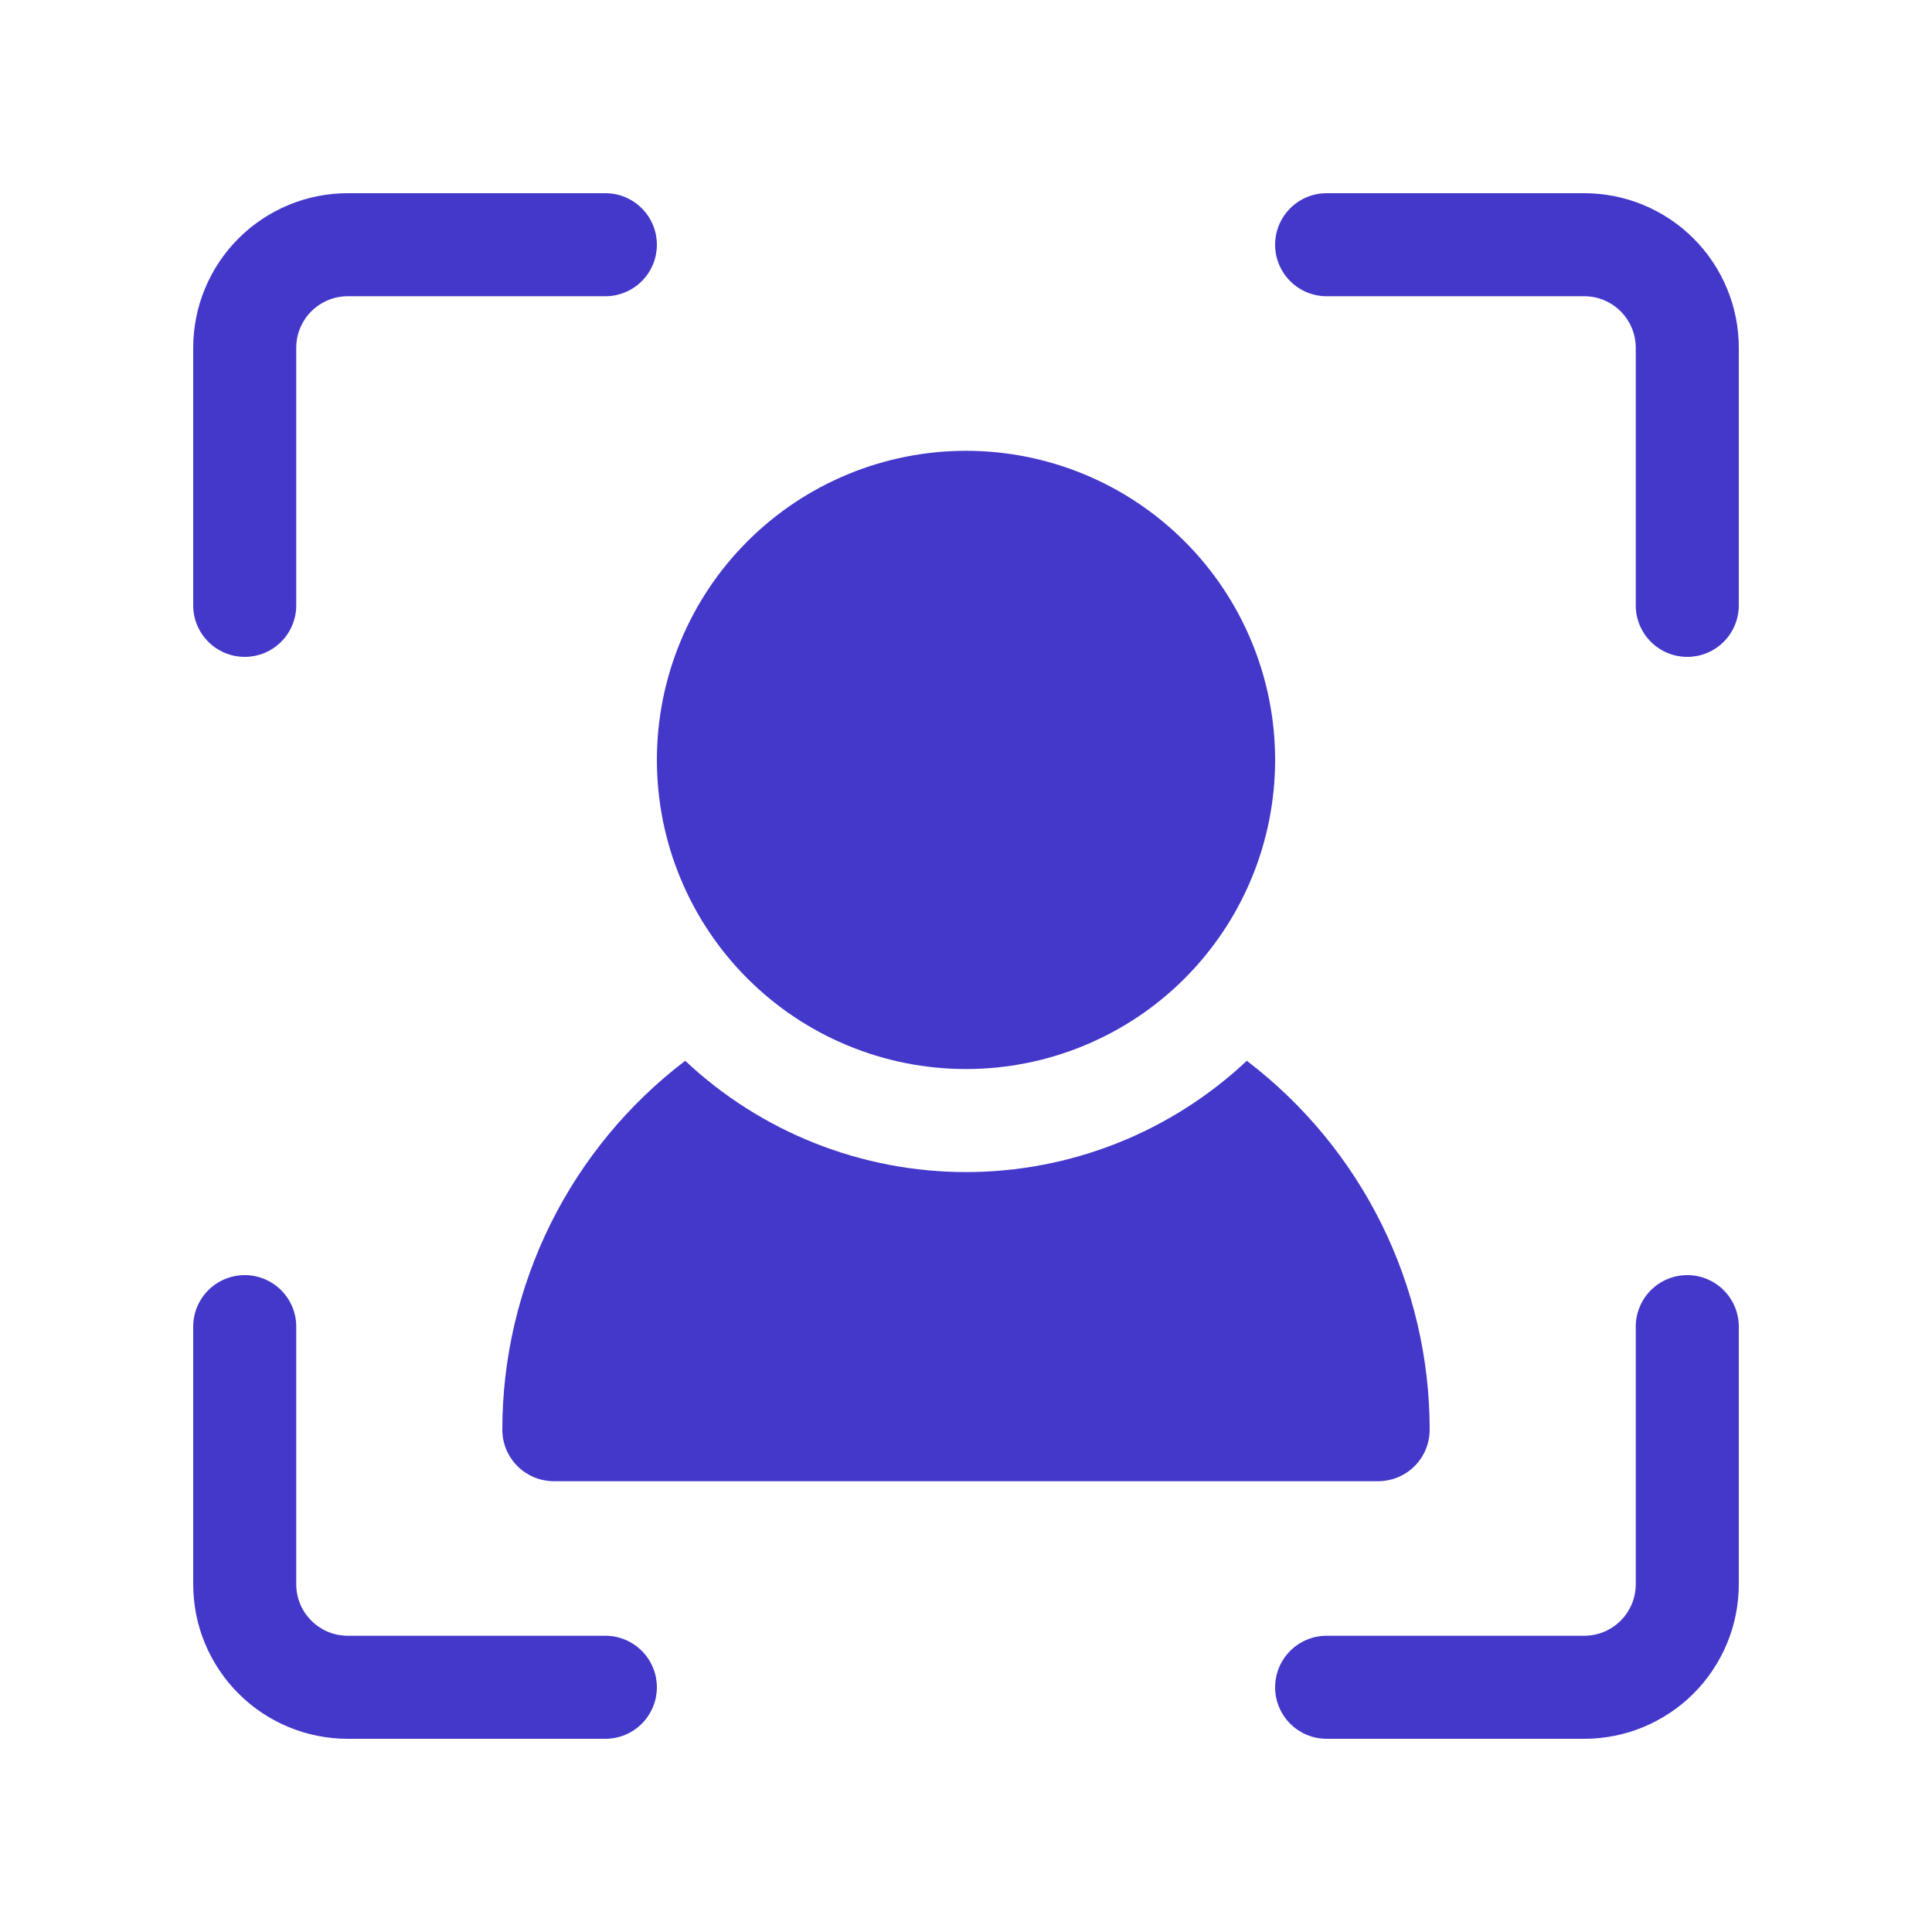
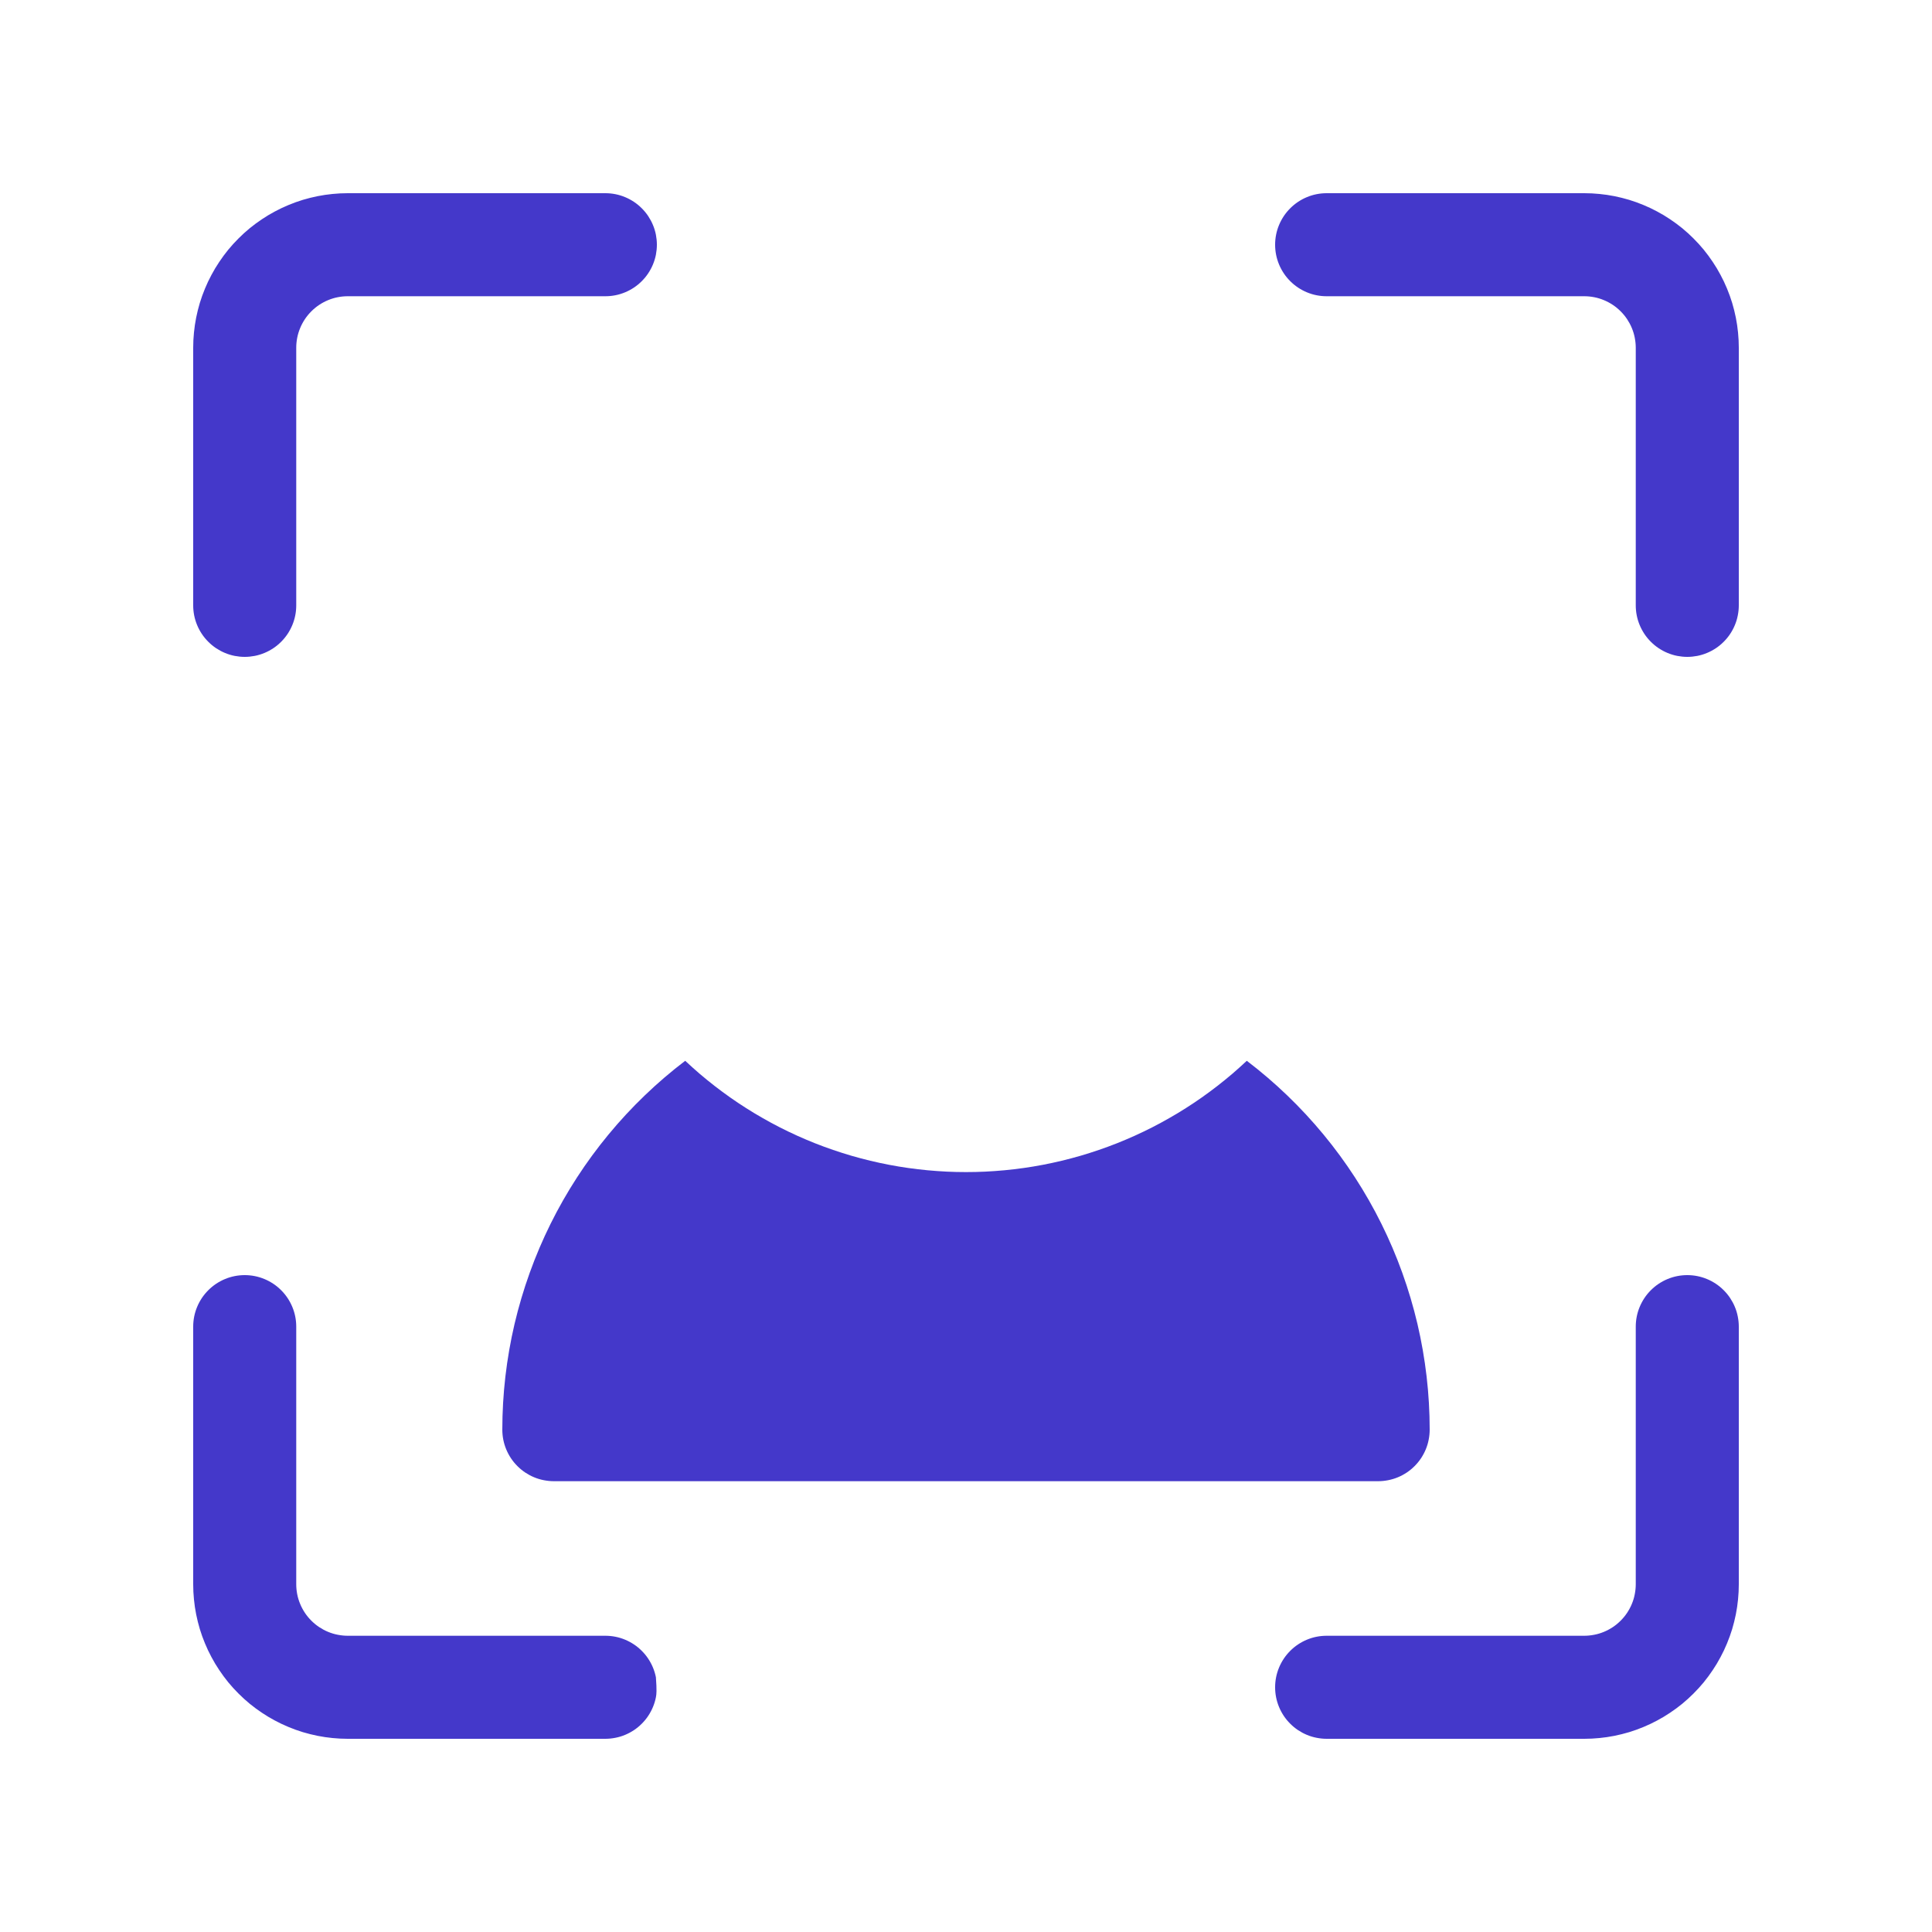
<svg xmlns="http://www.w3.org/2000/svg" version="1.1" width="1000" height="1000">
  <style>
    #light-icon {
      display: inline;
    }
    #dark-icon {
      display: none;
    }

    @media (prefers-color-scheme: dark) {
      #light-icon {
        display: none;
      }
      #dark-icon {
        display: inline;
      }
    }
  </style>
  <g id="light-icon">
    <svg version="1.1" width="1000" height="1000">
      <g>
        <g transform="matrix(2.5,0,0,2.5,0,0)">
          <svg version="1.1" width="400" height="400">
            <svg width="400" zoomAndPan="magnify" viewBox="0 0 300 300" height="400" preserveAspectRatio="xMidYMid meet" version="1.0">
-               <path fill="#4438ca" d="M 94 270 L 54 270 C 53.215 270 52.43 269.961 51.648 269.883 C 50.867 269.809 50.09 269.691 49.316 269.539 C 48.547 269.383 47.785 269.195 47.031 268.969 C 46.281 268.738 45.543 268.477 44.816 268.172 C 44.09 267.871 43.379 267.539 42.688 267.164 C 41.992 266.797 41.32 266.391 40.668 265.953 C 40.012 265.516 39.383 265.051 38.773 264.555 C 38.168 264.055 37.586 263.527 37.031 262.969 C 36.473 262.414 35.945 261.832 35.445 261.227 C 34.949 260.617 34.484 259.988 34.047 259.332 C 33.609 258.68 33.203 258.008 32.836 257.312 C 32.461 256.621 32.129 255.91 31.828 255.184 C 31.523 254.457 31.262 253.719 31.031 252.969 C 30.805 252.215 30.617 251.453 30.461 250.684 C 30.309 249.91 30.191 249.133 30.117 248.352 C 30.039 247.57 30 246.785 30 246 L 30 206 C 30 205.477 30.051 204.953 30.152 204.441 C 30.254 203.926 30.406 203.426 30.609 202.938 C 30.809 202.453 31.059 201.992 31.348 201.555 C 31.641 201.117 31.973 200.715 32.344 200.344 C 32.715 199.973 33.117 199.641 33.555 199.348 C 33.992 199.059 34.453 198.809 34.938 198.609 C 35.426 198.406 35.926 198.254 36.441 198.152 C 36.953 198.051 37.477 198 38 198 C 38.523 198 39.047 198.051 39.559 198.152 C 40.074 198.254 40.574 198.406 41.062 198.609 C 41.547 198.809 42.008 199.059 42.445 199.348 C 42.883 199.641 43.285 199.973 43.656 200.344 C 44.027 200.715 44.359 201.117 44.652 201.555 C 44.941 201.992 45.191 202.453 45.391 202.938 C 45.594 203.426 45.746 203.926 45.848 204.441 C 45.949 204.953 46 205.477 46 206 L 46 246 C 46 246.523 46.051 247.047 46.152 247.559 C 46.254 248.074 46.406 248.574 46.609 249.062 C 46.809 249.547 47.059 250.008 47.348 250.445 C 47.641 250.883 47.973 251.285 48.344 251.656 C 48.715 252.027 49.117 252.359 49.555 252.652 C 49.992 252.941 50.453 253.191 50.938 253.391 C 51.426 253.594 51.926 253.746 52.441 253.844 C 52.953 253.945 53.477 254 54 254 L 94 254 C 94.523 254 95.047 254.051 95.559 254.152 C 96.074 254.254 96.574 254.406 97.062 254.609 C 97.547 254.809 98.008 255.059 98.445 255.348 C 98.883 255.641 99.285 255.973 99.656 256.344 C 100.027 256.715 100.359 257.117 100.652 257.555 C 100.941 257.992 101.191 258.453 101.391 258.938 C 101.594 259.426 101.746 259.926 101.848 260.441 C 101.945 260.953 102 261.477 102 262 C 102 262.523 101.945 263.047 101.848 263.559 C 101.746 264.074 101.594 264.574 101.391 265.062 C 101.191 265.547 100.941 266.008 100.652 266.445 C 100.359 266.883 100.027 267.285 99.656 267.656 C 99.285 268.027 98.883 268.359 98.445 268.652 C 98.008 268.941 97.547 269.191 97.062 269.391 C 96.574 269.594 96.074 269.746 95.559 269.844 C 95.047 269.945 94.523 270 94 270 Z M 94 270 " fill-opacity="1" fill-rule="nonzero" />
+               <path fill="#4438ca" d="M 94 270 L 54 270 C 53.215 270 52.43 269.961 51.648 269.883 C 50.867 269.809 50.09 269.691 49.316 269.539 C 48.547 269.383 47.785 269.195 47.031 268.969 C 46.281 268.738 45.543 268.477 44.816 268.172 C 44.09 267.871 43.379 267.539 42.688 267.164 C 41.992 266.797 41.32 266.391 40.668 265.953 C 40.012 265.516 39.383 265.051 38.773 264.555 C 38.168 264.055 37.586 263.527 37.031 262.969 C 36.473 262.414 35.945 261.832 35.445 261.227 C 34.949 260.617 34.484 259.988 34.047 259.332 C 33.609 258.68 33.203 258.008 32.836 257.312 C 32.461 256.621 32.129 255.91 31.828 255.184 C 31.523 254.457 31.262 253.719 31.031 252.969 C 30.805 252.215 30.617 251.453 30.461 250.684 C 30.309 249.91 30.191 249.133 30.117 248.352 C 30.039 247.57 30 246.785 30 246 L 30 206 C 30 205.477 30.051 204.953 30.152 204.441 C 30.254 203.926 30.406 203.426 30.609 202.938 C 30.809 202.453 31.059 201.992 31.348 201.555 C 31.641 201.117 31.973 200.715 32.344 200.344 C 32.715 199.973 33.117 199.641 33.555 199.348 C 33.992 199.059 34.453 198.809 34.938 198.609 C 35.426 198.406 35.926 198.254 36.441 198.152 C 36.953 198.051 37.477 198 38 198 C 38.523 198 39.047 198.051 39.559 198.152 C 40.074 198.254 40.574 198.406 41.062 198.609 C 41.547 198.809 42.008 199.059 42.445 199.348 C 42.883 199.641 43.285 199.973 43.656 200.344 C 44.027 200.715 44.359 201.117 44.652 201.555 C 44.941 201.992 45.191 202.453 45.391 202.938 C 45.594 203.426 45.746 203.926 45.848 204.441 C 45.949 204.953 46 205.477 46 206 L 46 246 C 46 246.523 46.051 247.047 46.152 247.559 C 46.254 248.074 46.406 248.574 46.609 249.062 C 46.809 249.547 47.059 250.008 47.348 250.445 C 47.641 250.883 47.973 251.285 48.344 251.656 C 48.715 252.027 49.117 252.359 49.555 252.652 C 49.992 252.941 50.453 253.191 50.938 253.391 C 51.426 253.594 51.926 253.746 52.441 253.844 C 52.953 253.945 53.477 254 54 254 L 94 254 C 94.523 254 95.047 254.051 95.559 254.152 C 96.074 254.254 96.574 254.406 97.062 254.609 C 97.547 254.809 98.008 255.059 98.445 255.348 C 98.883 255.641 99.285 255.973 99.656 256.344 C 100.027 256.715 100.359 257.117 100.652 257.555 C 100.941 257.992 101.191 258.453 101.391 258.938 C 101.594 259.426 101.746 259.926 101.848 260.441 C 102 262.523 101.945 263.047 101.848 263.559 C 101.746 264.074 101.594 264.574 101.391 265.062 C 101.191 265.547 100.941 266.008 100.652 266.445 C 100.359 266.883 100.027 267.285 99.656 267.656 C 99.285 268.027 98.883 268.359 98.445 268.652 C 98.008 268.941 97.547 269.191 97.062 269.391 C 96.574 269.594 96.074 269.746 95.559 269.844 C 95.047 269.945 94.523 270 94 270 Z M 94 270 " fill-opacity="1" fill-rule="nonzero" />
              <path fill="#4438ca" d="M 246 270 L 206 270 C 205.477 270 204.953 269.945 204.441 269.844 C 203.926 269.746 203.426 269.594 202.938 269.391 C 202.453 269.191 201.992 268.941 201.555 268.652 C 201.117 268.359 200.715 268.027 200.344 267.656 C 199.973 267.285 199.641 266.883 199.348 266.445 C 199.059 266.008 198.809 265.547 198.609 265.062 C 198.406 264.574 198.254 264.074 198.152 263.559 C 198.051 263.047 198 262.523 198 262 C 198 261.477 198.051 260.953 198.152 260.441 C 198.254 259.926 198.406 259.426 198.609 258.938 C 198.809 258.453 199.059 257.992 199.348 257.555 C 199.641 257.117 199.973 256.715 200.344 256.344 C 200.715 255.973 201.117 255.641 201.555 255.348 C 201.992 255.059 202.453 254.809 202.938 254.609 C 203.426 254.406 203.926 254.254 204.441 254.152 C 204.953 254.051 205.477 254 206 254 L 246 254 C 246.523 254 247.047 253.945 247.559 253.844 C 248.074 253.746 248.574 253.594 249.062 253.391 C 249.547 253.191 250.008 252.941 250.445 252.652 C 250.883 252.359 251.285 252.027 251.656 251.656 C 252.027 251.285 252.359 250.883 252.652 250.445 C 252.941 250.008 253.191 249.547 253.391 249.062 C 253.594 248.574 253.746 248.074 253.844 247.559 C 253.945 247.047 254 246.523 254 246 L 254 206 C 254 205.477 254.051 204.953 254.152 204.441 C 254.254 203.926 254.406 203.426 254.609 202.938 C 254.809 202.453 255.059 201.992 255.348 201.555 C 255.641 201.117 255.973 200.715 256.344 200.344 C 256.715 199.973 257.117 199.641 257.555 199.348 C 257.992 199.059 258.453 198.809 258.938 198.609 C 259.426 198.406 259.926 198.254 260.441 198.152 C 260.953 198.051 261.477 198 262 198 C 262.523 198 263.047 198.051 263.559 198.152 C 264.074 198.254 264.574 198.406 265.062 198.609 C 265.547 198.809 266.008 199.059 266.445 199.348 C 266.883 199.641 267.285 199.973 267.656 200.344 C 268.027 200.715 268.359 201.117 268.652 201.555 C 268.941 201.992 269.191 202.453 269.391 202.938 C 269.594 203.426 269.746 203.926 269.844 204.441 C 269.945 204.953 270 205.477 270 206 L 270 246 C 270 246.785 269.961 247.57 269.883 248.352 C 269.809 249.133 269.691 249.91 269.539 250.684 C 269.383 251.453 269.195 252.215 268.969 252.969 C 268.738 253.719 268.477 254.457 268.172 255.184 C 267.871 255.91 267.539 256.621 267.164 257.312 C 266.797 258.008 266.391 258.68 265.953 259.332 C 265.516 259.988 265.051 260.617 264.555 261.227 C 264.055 261.832 263.527 262.414 262.969 262.969 C 262.414 263.527 261.832 264.055 261.227 264.555 C 260.617 265.051 259.988 265.516 259.332 265.953 C 258.68 266.391 258.008 266.797 257.312 267.164 C 256.621 267.539 255.91 267.871 255.184 268.172 C 254.457 268.477 253.719 268.738 252.969 268.969 C 252.215 269.195 251.453 269.383 250.684 269.539 C 249.91 269.691 249.133 269.809 248.352 269.883 C 247.57 269.961 246.785 270 246 270 Z M 246 270 " fill-opacity="1" fill-rule="nonzero" />
              <path fill="#4438ca" d="M 262 102 C 261.477 102 260.953 101.945 260.441 101.848 C 259.926 101.746 259.426 101.594 258.938 101.391 C 258.453 101.191 257.992 100.941 257.555 100.652 C 257.117 100.359 256.715 100.027 256.344 99.656 C 255.973 99.285 255.641 98.883 255.348 98.445 C 255.059 98.008 254.809 97.547 254.609 97.062 C 254.406 96.574 254.254 96.074 254.152 95.559 C 254.051 95.047 254 94.523 254 94 L 254 54 C 254 53.477 253.945 52.953 253.844 52.441 C 253.746 51.926 253.594 51.426 253.391 50.938 C 253.191 50.453 252.941 49.992 252.652 49.555 C 252.359 49.117 252.027 48.715 251.656 48.344 C 251.285 47.973 250.883 47.641 250.445 47.348 C 250.008 47.059 249.547 46.809 249.062 46.609 C 248.574 46.406 248.074 46.254 247.559 46.152 C 247.047 46.051 246.523 46 246 46 L 206 46 C 205.477 46 204.953 45.949 204.441 45.848 C 203.926 45.746 203.426 45.594 202.938 45.391 C 202.453 45.191 201.992 44.941 201.555 44.652 C 201.117 44.359 200.715 44.027 200.344 43.656 C 199.973 43.285 199.641 42.883 199.348 42.445 C 199.059 42.008 198.809 41.547 198.609 41.062 C 198.406 40.574 198.254 40.074 198.152 39.559 C 198.051 39.047 198 38.523 198 38 C 198 37.477 198.051 36.953 198.152 36.441 C 198.254 35.926 198.406 35.426 198.609 34.938 C 198.809 34.453 199.059 33.992 199.348 33.555 C 199.641 33.117 199.973 32.715 200.344 32.344 C 200.715 31.973 201.117 31.641 201.555 31.348 C 201.992 31.059 202.453 30.809 202.938 30.609 C 203.426 30.406 203.926 30.254 204.441 30.152 C 204.953 30.051 205.477 30 206 30 L 246 30 C 246.785 30 247.57 30.039 248.352 30.117 C 249.133 30.191 249.91 30.309 250.684 30.461 C 251.453 30.617 252.215 30.805 252.969 31.031 C 253.719 31.262 254.457 31.523 255.184 31.828 C 255.91 32.129 256.621 32.461 257.312 32.836 C 258.008 33.203 258.68 33.609 259.332 34.047 C 259.988 34.484 260.617 34.949 261.227 35.445 C 261.832 35.945 262.414 36.473 262.969 37.031 C 263.527 37.586 264.055 38.168 264.555 38.773 C 265.051 39.383 265.516 40.012 265.953 40.668 C 266.391 41.32 266.797 41.992 267.164 42.688 C 267.539 43.379 267.871 44.09 268.172 44.816 C 268.477 45.543 268.738 46.281 268.969 47.031 C 269.195 47.785 269.383 48.547 269.539 49.316 C 269.691 50.09 269.809 50.867 269.883 51.648 C 269.961 52.43 270 53.215 270 54 L 270 94 C 270 94.523 269.945 95.047 269.844 95.559 C 269.746 96.074 269.594 96.574 269.391 97.062 C 269.191 97.547 268.941 98.008 268.652 98.445 C 268.359 98.883 268.027 99.285 267.656 99.656 C 267.285 100.027 266.883 100.359 266.445 100.652 C 266.008 100.941 265.547 101.191 265.062 101.391 C 264.574 101.594 264.074 101.746 263.559 101.848 C 263.047 101.945 262.523 102 262 102 Z M 262 102 " fill-opacity="1" fill-rule="nonzero" />
              <path fill="#4438ca" d="M 38 102 C 37.477 102 36.953 101.945 36.441 101.848 C 35.926 101.746 35.426 101.594 34.938 101.391 C 34.453 101.191 33.992 100.941 33.555 100.652 C 33.117 100.359 32.715 100.027 32.344 99.656 C 31.973 99.285 31.641 98.883 31.348 98.445 C 31.059 98.008 30.809 97.547 30.609 97.062 C 30.406 96.574 30.254 96.074 30.152 95.559 C 30.051 95.047 30 94.523 30 94 L 30 54 C 30 53.215 30.039 52.43 30.117 51.648 C 30.191 50.867 30.309 50.09 30.461 49.316 C 30.617 48.547 30.805 47.785 31.031 47.031 C 31.262 46.281 31.523 45.543 31.828 44.816 C 32.129 44.09 32.461 43.379 32.836 42.688 C 33.203 41.992 33.609 41.32 34.047 40.668 C 34.484 40.012 34.949 39.383 35.445 38.773 C 35.945 38.168 36.473 37.586 37.031 37.031 C 37.586 36.473 38.168 35.945 38.773 35.445 C 39.383 34.949 40.012 34.484 40.668 34.047 C 41.32 33.609 41.992 33.203 42.688 32.836 C 43.379 32.461 44.09 32.129 44.816 31.828 C 45.543 31.523 46.281 31.262 47.031 31.031 C 47.785 30.805 48.547 30.617 49.316 30.461 C 50.09 30.309 50.867 30.191 51.648 30.117 C 52.43 30.039 53.215 30 54 30 L 94 30 C 94.523 30 95.047 30.051 95.559 30.152 C 96.074 30.254 96.574 30.406 97.062 30.609 C 97.547 30.809 98.008 31.059 98.445 31.348 C 98.883 31.641 99.285 31.973 99.656 32.344 C 100.027 32.715 100.359 33.117 100.652 33.555 C 100.941 33.992 101.191 34.453 101.391 34.938 C 101.594 35.426 101.746 35.926 101.848 36.441 C 101.945 36.953 102 37.477 102 38 C 102 38.523 101.945 39.047 101.848 39.559 C 101.746 40.074 101.594 40.574 101.391 41.062 C 101.191 41.547 100.941 42.008 100.652 42.445 C 100.359 42.883 100.027 43.285 99.656 43.656 C 99.285 44.027 98.883 44.359 98.445 44.652 C 98.008 44.941 97.547 45.191 97.062 45.391 C 96.574 45.594 96.074 45.746 95.559 45.848 C 95.047 45.949 94.523 46 94 46 L 54 46 C 53.477 46 52.953 46.051 52.441 46.152 C 51.926 46.254 51.426 46.406 50.938 46.609 C 50.453 46.809 49.992 47.059 49.555 47.348 C 49.117 47.641 48.715 47.973 48.344 48.344 C 47.973 48.715 47.641 49.117 47.348 49.555 C 47.059 49.992 46.809 50.453 46.609 50.938 C 46.406 51.426 46.254 51.926 46.152 52.441 C 46.051 52.953 46 53.477 46 54 L 46 94 C 46 94.523 45.949 95.047 45.848 95.559 C 45.746 96.074 45.594 96.574 45.391 97.062 C 45.191 97.547 44.941 98.008 44.652 98.445 C 44.359 98.883 44.027 99.285 43.656 99.656 C 43.285 100.027 42.883 100.359 42.445 100.652 C 42.008 100.941 41.547 101.191 41.062 101.391 C 40.574 101.594 40.074 101.746 39.559 101.848 C 39.047 101.945 38.523 102 38 102 Z M 38 102 " fill-opacity="1" fill-rule="nonzero" />
-               <path fill="#4438ca" d="M 198 118 C 198 118.785 197.98 119.57 197.941 120.355 C 197.902 121.141 197.844 121.922 197.77 122.703 C 197.691 123.488 197.594 124.266 197.48 125.043 C 197.367 125.82 197.23 126.594 197.078 127.367 C 196.926 128.133 196.754 128.898 196.562 129.664 C 196.371 130.426 196.16 131.184 195.934 131.934 C 195.703 132.684 195.457 133.43 195.195 134.172 C 194.93 134.91 194.648 135.641 194.344 136.371 C 194.047 137.094 193.727 137.812 193.391 138.523 C 193.055 139.234 192.703 139.934 192.332 140.629 C 191.961 141.32 191.574 142.004 191.172 142.68 C 190.766 143.352 190.348 144.016 189.91 144.668 C 189.477 145.32 189.023 145.961 188.555 146.594 C 188.086 147.227 187.602 147.844 187.105 148.449 C 186.605 149.059 186.094 149.652 185.566 150.234 C 185.039 150.816 184.496 151.383 183.941 151.941 C 183.383 152.496 182.816 153.039 182.234 153.566 C 181.652 154.094 181.059 154.605 180.449 155.105 C 179.844 155.602 179.227 156.086 178.594 156.555 C 177.961 157.023 177.32 157.477 176.668 157.91 C 176.016 158.348 175.352 158.766 174.68 159.172 C 174.004 159.574 173.32 159.961 172.629 160.332 C 171.934 160.703 171.234 161.055 170.523 161.391 C 169.812 161.727 169.094 162.047 168.371 162.344 C 167.641 162.648 166.91 162.93 166.172 163.195 C 165.43 163.457 164.684 163.703 163.934 163.934 C 163.184 164.16 162.426 164.371 161.664 164.562 C 160.898 164.754 160.133 164.926 159.367 165.078 C 158.594 165.23 157.82 165.367 157.043 165.48 C 156.266 165.594 155.488 165.691 154.703 165.77 C 153.922 165.844 153.141 165.902 152.355 165.941 C 151.57 165.98 150.785 166 150 166 C 149.215 166 148.43 165.98 147.645 165.941 C 146.859 165.902 146.078 165.844 145.297 165.77 C 144.512 165.691 143.734 165.594 142.957 165.48 C 142.18 165.367 141.406 165.23 140.633 165.078 C 139.867 164.926 139.102 164.754 138.336 164.562 C 137.574 164.371 136.816 164.16 136.066 163.934 C 135.316 163.703 134.57 163.457 133.828 163.195 C 133.09 162.93 132.359 162.648 131.629 162.344 C 130.906 162.047 130.188 161.727 129.477 161.391 C 128.766 161.055 128.066 160.703 127.371 160.332 C 126.68 159.961 125.996 159.574 125.32 159.172 C 124.648 158.766 123.984 158.348 123.332 157.91 C 122.68 157.477 122.039 157.023 121.406 156.555 C 120.773 156.086 120.156 155.602 119.551 155.105 C 118.941 154.605 118.348 154.094 117.766 153.566 C 117.184 153.039 116.617 152.496 116.059 151.941 C 115.504 151.383 114.961 150.816 114.434 150.234 C 113.906 149.652 113.395 149.059 112.895 148.449 C 112.398 147.844 111.914 147.227 111.445 146.594 C 110.977 145.961 110.523 145.32 110.09 144.668 C 109.652 144.016 109.234 143.352 108.828 142.68 C 108.426 142.004 108.039 141.32 107.668 140.629 C 107.297 139.934 106.945 139.234 106.609 138.523 C 106.273 137.812 105.953 137.094 105.656 136.371 C 105.352 135.641 105.07 134.91 104.805 134.172 C 104.539 133.43 104.297 132.684 104.066 131.934 C 103.84 131.184 103.629 130.426 103.438 129.664 C 103.246 128.898 103.074 128.133 102.922 127.367 C 102.77 126.594 102.633 125.82 102.52 125.043 C 102.406 124.266 102.309 123.488 102.23 122.703 C 102.156 121.922 102.098 121.141 102.059 120.355 C 102.02 119.57 102 118.785 102 118 C 102 117.215 102.02 116.43 102.059 115.645 C 102.098 114.859 102.156 114.078 102.23 113.297 C 102.309 112.512 102.406 111.734 102.52 110.957 C 102.633 110.18 102.77 109.406 102.922 108.633 C 103.074 107.867 103.246 107.102 103.438 106.336 C 103.629 105.574 103.84 104.816 104.066 104.066 C 104.297 103.316 104.539 102.57 104.805 101.828 C 105.07 101.09 105.352 100.359 105.656 99.629 C 105.953 98.906 106.273 98.188 106.609 97.477 C 106.945 96.766 107.297 96.066 107.668 95.371 C 108.039 94.68 108.426 93.996 108.828 93.32 C 109.234 92.648 109.652 91.984 110.09 91.332 C 110.523 90.68 110.977 90.039 111.445 89.406 C 111.914 88.773 112.398 88.156 112.895 87.551 C 113.395 86.941 113.906 86.348 114.434 85.766 C 114.961 85.184 115.504 84.617 116.059 84.059 C 116.617 83.504 117.184 82.961 117.766 82.434 C 118.348 81.906 118.941 81.395 119.551 80.895 C 120.156 80.398 120.773 79.914 121.406 79.445 C 122.039 78.977 122.68 78.523 123.332 78.09 C 123.984 77.652 124.648 77.234 125.32 76.828 C 125.996 76.426 126.68 76.039 127.371 75.668 C 128.066 75.297 128.766 74.945 129.477 74.609 C 130.188 74.273 130.906 73.953 131.629 73.656 C 132.359 73.352 133.09 73.07 133.828 72.805 C 134.57 72.539 135.316 72.297 136.066 72.066 C 136.816 71.84 137.574 71.629 138.336 71.438 C 139.102 71.246 139.867 71.074 140.633 70.922 C 141.406 70.77 142.18 70.633 142.957 70.52 C 143.734 70.406 144.512 70.309 145.297 70.23 C 146.078 70.156 146.859 70.098 147.645 70.059 C 148.43 70.02 149.215 70 150 70 C 150.785 70 151.57 70.02 152.355 70.059 C 153.141 70.098 153.922 70.156 154.703 70.23 C 155.488 70.309 156.266 70.406 157.043 70.52 C 157.82 70.633 158.594 70.77 159.367 70.922 C 160.133 71.074 160.898 71.246 161.664 71.438 C 162.426 71.629 163.184 71.84 163.934 72.066 C 164.684 72.297 165.43 72.539 166.172 72.805 C 166.91 73.07 167.641 73.352 168.371 73.656 C 169.094 73.953 169.812 74.273 170.523 74.609 C 171.234 74.945 171.934 75.297 172.629 75.668 C 173.32 76.039 174.004 76.426 174.68 76.828 C 175.352 77.234 176.016 77.652 176.668 78.09 C 177.32 78.523 177.961 78.977 178.594 79.445 C 179.227 79.914 179.844 80.398 180.449 80.895 C 181.059 81.395 181.652 81.906 182.234 82.434 C 182.816 82.961 183.383 83.504 183.941 84.059 C 184.496 84.617 185.039 85.184 185.566 85.766 C 186.094 86.348 186.605 86.941 187.105 87.551 C 187.602 88.156 188.086 88.773 188.555 89.406 C 189.023 90.039 189.477 90.68 189.91 91.332 C 190.348 91.984 190.766 92.648 191.172 93.32 C 191.574 93.996 191.961 94.68 192.332 95.371 C 192.703 96.066 193.055 96.766 193.391 97.477 C 193.727 98.188 194.047 98.906 194.344 99.629 C 194.648 100.359 194.93 101.09 195.195 101.828 C 195.457 102.57 195.703 103.316 195.934 104.066 C 196.16 104.816 196.371 105.574 196.562 106.336 C 196.754 107.102 196.926 107.867 197.078 108.633 C 197.23 109.406 197.367 110.18 197.48 110.957 C 197.594 111.734 197.691 112.512 197.77 113.297 C 197.844 114.078 197.902 114.859 197.941 115.645 C 197.98 116.43 198 117.215 198 118 Z M 198 118 " fill-opacity="1" fill-rule="nonzero" />
              <path fill="#4438ca" d="M 222 222 C 222 222.523 221.945 223.047 221.844 223.559 C 221.746 224.074 221.594 224.574 221.391 225.062 C 221.191 225.547 220.941 226.008 220.652 226.445 C 220.359 226.883 220.027 227.285 219.656 227.656 C 219.285 228.027 218.883 228.359 218.445 228.652 C 218.008 228.941 217.547 229.191 217.062 229.391 C 216.574 229.594 216.074 229.742 215.559 229.844 C 215.047 229.945 214.523 230 214 230 L 86 230 C 85.477 230 84.953 229.945 84.441 229.844 C 83.926 229.746 83.426 229.594 82.938 229.391 C 82.453 229.191 81.992 228.941 81.555 228.652 C 81.117 228.359 80.715 228.027 80.344 227.656 C 79.973 227.285 79.641 226.883 79.348 226.445 C 79.059 226.008 78.809 225.547 78.609 225.062 C 78.406 224.574 78.254 224.074 78.152 223.559 C 78.051 223.047 78 222.523 78 222 C 78 219.238 78.16 216.484 78.477 213.738 C 78.797 210.992 79.27 208.273 79.898 205.586 C 80.531 202.895 81.316 200.25 82.25 197.648 C 83.184 195.047 84.266 192.508 85.492 190.035 C 86.719 187.559 88.086 185.164 89.59 182.844 C 91.094 180.523 92.727 178.301 94.484 176.172 C 96.246 174.039 98.121 172.016 100.113 170.102 C 102.105 168.188 104.199 166.391 106.398 164.719 C 107.129 165.406 107.875 166.07 108.633 166.727 C 109.395 167.375 110.172 168.008 110.961 168.621 C 111.754 169.234 112.555 169.828 113.375 170.406 C 114.191 170.98 115.023 171.539 115.871 172.074 C 116.715 172.609 117.57 173.129 118.441 173.621 C 119.309 174.121 120.191 174.594 121.082 175.051 C 121.973 175.504 122.875 175.938 123.789 176.352 C 124.699 176.762 125.621 177.152 126.551 177.523 C 127.48 177.891 128.422 178.238 129.367 178.562 C 130.312 178.883 131.266 179.188 132.227 179.469 C 133.191 179.746 134.156 180.004 135.129 180.238 C 136.102 180.469 137.078 180.684 138.062 180.871 C 139.047 181.059 140.031 181.223 141.023 181.363 C 142.016 181.504 143.008 181.621 144.004 181.715 C 145.004 181.809 146 181.879 147 181.93 C 148 181.977 149 182 150 182 C 151 182 152 181.977 153 181.93 C 154 181.879 154.996 181.809 155.996 181.715 C 156.992 181.621 157.984 181.504 158.977 181.363 C 159.969 181.223 160.953 181.059 161.938 180.871 C 162.922 180.684 163.898 180.469 164.871 180.238 C 165.844 180.004 166.809 179.746 167.773 179.469 C 168.734 179.188 169.688 178.883 170.633 178.562 C 171.578 178.238 172.52 177.891 173.449 177.523 C 174.379 177.152 175.301 176.762 176.211 176.352 C 177.125 175.938 178.027 175.504 178.918 175.051 C 179.809 174.594 180.691 174.121 181.559 173.621 C 182.43 173.129 183.285 172.609 184.129 172.074 C 184.977 171.539 185.809 170.98 186.625 170.406 C 187.445 169.828 188.246 169.234 189.039 168.621 C 189.828 168.008 190.605 167.375 191.367 166.727 C 192.125 166.07 192.871 165.406 193.602 164.719 C 195.801 166.391 197.895 168.188 199.887 170.102 C 201.879 172.016 203.754 174.039 205.516 176.172 C 207.273 178.301 208.906 180.523 210.41 182.844 C 211.914 185.164 213.281 187.559 214.508 190.035 C 215.734 192.508 216.816 195.047 217.75 197.648 C 218.684 200.25 219.469 202.895 220.102 205.586 C 220.73 208.273 221.203 210.992 221.523 213.738 C 221.84 216.484 222 219.238 222 222 Z M 222 222 " fill-opacity="1" fill-rule="nonzero" />
            </svg>
          </svg>
        </g>
      </g>
    </svg>
  </g>
  <g id="dark-icon">
    <svg version="1.1" width="1000" height="1000">
      <g>
        <g transform="matrix(2.5,0,0,2.5,0,0)">
          <svg version="1.1" width="400" height="400">
            <svg width="400" zoomAndPan="magnify" viewBox="0 0 300 300" height="400" preserveAspectRatio="xMidYMid meet" version="1.0">
              <path fill="#ffffff" d="M 94 270 L 54 270 C 53.215 270 52.43 269.961 51.648 269.883 C 50.867 269.809 50.09 269.691 49.316 269.539 C 48.547 269.383 47.785 269.195 47.031 268.969 C 46.281 268.738 45.543 268.477 44.816 268.172 C 44.09 267.871 43.379 267.539 42.688 267.164 C 41.992 266.797 41.32 266.391 40.668 265.953 C 40.012 265.516 39.383 265.051 38.773 264.555 C 38.168 264.055 37.586 263.527 37.031 262.969 C 36.473 262.414 35.945 261.832 35.445 261.227 C 34.949 260.617 34.484 259.988 34.047 259.332 C 33.609 258.68 33.203 258.008 32.836 257.312 C 32.461 256.621 32.129 255.91 31.828 255.184 C 31.523 254.457 31.262 253.719 31.031 252.969 C 30.805 252.215 30.617 251.453 30.461 250.684 C 30.309 249.91 30.191 249.133 30.117 248.352 C 30.039 247.57 30 246.785 30 246 L 30 206 C 30 205.477 30.051 204.953 30.152 204.441 C 30.254 203.926 30.406 203.426 30.609 202.938 C 30.809 202.453 31.059 201.992 31.348 201.555 C 31.641 201.117 31.973 200.715 32.344 200.344 C 32.715 199.973 33.117 199.641 33.555 199.348 C 33.992 199.059 34.453 198.809 34.938 198.609 C 35.426 198.406 35.926 198.254 36.441 198.152 C 36.953 198.051 37.477 198 38 198 C 38.523 198 39.047 198.051 39.559 198.152 C 40.074 198.254 40.574 198.406 41.062 198.609 C 41.547 198.809 42.008 199.059 42.445 199.348 C 42.883 199.641 43.285 199.973 43.656 200.344 C 44.027 200.715 44.359 201.117 44.652 201.555 C 44.941 201.992 45.191 202.453 45.391 202.938 C 45.594 203.426 45.746 203.926 45.848 204.441 C 45.949 204.953 46 205.477 46 206 L 46 246 C 46 246.523 46.051 247.047 46.152 247.559 C 46.254 248.074 46.406 248.574 46.609 249.062 C 46.809 249.547 47.059 250.008 47.348 250.445 C 47.641 250.883 47.973 251.285 48.344 251.656 C 48.715 252.027 49.117 252.359 49.555 252.652 C 49.992 252.941 50.453 253.191 50.938 253.391 C 51.426 253.594 51.926 253.746 52.441 253.844 C 52.953 253.945 53.477 254 54 254 L 94 254 C 94.523 254 95.047 254.051 95.559 254.152 C 96.074 254.254 96.574 254.406 97.062 254.609 C 97.547 254.809 98.008 255.059 98.445 255.348 C 98.883 255.641 99.285 255.973 99.656 256.344 C 100.027 256.715 100.359 257.117 100.652 257.555 C 100.941 257.992 101.191 258.453 101.391 258.938 C 101.594 259.426 101.746 259.926 101.848 260.441 C 101.945 260.953 102 261.477 102 262 C 102 262.523 101.945 263.047 101.848 263.559 C 101.746 264.074 101.594 264.574 101.391 265.062 C 101.191 265.547 100.941 266.008 100.652 266.445 C 100.359 266.883 100.027 267.285 99.656 267.656 C 99.285 268.027 98.883 268.359 98.445 268.652 C 98.008 268.941 97.547 269.191 97.062 269.391 C 96.574 269.594 96.074 269.746 95.559 269.844 C 95.047 269.945 94.523 270 94 270 Z M 94 270 " fill-opacity="1" fill-rule="nonzero" />
              <path fill="#ffffff" d="M 246 270 L 206 270 C 205.477 270 204.953 269.945 204.441 269.844 C 203.926 269.746 203.426 269.594 202.938 269.391 C 202.453 269.191 201.992 268.941 201.555 268.652 C 201.117 268.359 200.715 268.027 200.344 267.656 C 199.973 267.285 199.641 266.883 199.348 266.445 C 199.059 266.008 198.809 265.547 198.609 265.062 C 198.406 264.574 198.254 264.074 198.152 263.559 C 198.051 263.047 198 262.523 198 262 C 198 261.477 198.051 260.953 198.152 260.441 C 198.254 259.926 198.406 259.426 198.609 258.938 C 198.809 258.453 199.059 257.992 199.348 257.555 C 199.641 257.117 199.973 256.715 200.344 256.344 C 200.715 255.973 201.117 255.641 201.555 255.348 C 201.992 255.059 202.453 254.809 202.938 254.609 C 203.426 254.406 203.926 254.254 204.441 254.152 C 204.953 254.051 205.477 254 206 254 L 246 254 C 246.523 254 247.047 253.945 247.559 253.844 C 248.074 253.746 248.574 253.594 249.062 253.391 C 249.547 253.191 250.008 252.941 250.445 252.652 C 250.883 252.359 251.285 252.027 251.656 251.656 C 252.027 251.285 252.359 250.883 252.652 250.445 C 252.941 250.008 253.191 249.547 253.391 249.062 C 253.594 248.574 253.746 248.074 253.844 247.559 C 253.945 247.047 254 246.523 254 246 L 254 206 C 254 205.477 254.051 204.953 254.152 204.441 C 254.254 203.926 254.406 203.426 254.609 202.938 C 254.809 202.453 255.059 201.992 255.348 201.555 C 255.641 201.117 255.973 200.715 256.344 200.344 C 256.715 199.973 257.117 199.641 257.555 199.348 C 257.992 199.059 258.453 198.809 258.938 198.609 C 259.426 198.406 259.926 198.254 260.441 198.152 C 260.953 198.051 261.477 198 262 198 C 262.523 198 263.047 198.051 263.559 198.152 C 264.074 198.254 264.574 198.406 265.062 198.609 C 265.547 198.809 266.008 199.059 266.445 199.348 C 266.883 199.641 267.285 199.973 267.656 200.344 C 268.027 200.715 268.359 201.117 268.652 201.555 C 268.941 201.992 269.191 202.453 269.391 202.938 C 269.594 203.426 269.746 203.926 269.844 204.441 C 269.945 204.953 270 205.477 270 206 L 270 246 C 270 246.785 269.961 247.57 269.883 248.352 C 269.809 249.133 269.691 249.91 269.539 250.684 C 269.383 251.453 269.195 252.215 268.969 252.969 C 268.738 253.719 268.477 254.457 268.172 255.184 C 267.871 255.91 267.539 256.621 267.164 257.312 C 266.797 258.008 266.391 258.68 265.953 259.332 C 265.516 259.988 265.051 260.617 264.555 261.227 C 264.055 261.832 263.527 262.414 262.969 262.969 C 262.414 263.527 261.832 264.055 261.227 264.555 C 260.617 265.051 259.988 265.516 259.332 265.953 C 258.68 266.391 258.008 266.797 257.312 267.164 C 256.621 267.539 255.91 267.871 255.184 268.172 C 254.457 268.477 253.719 268.738 252.969 268.969 C 252.215 269.195 251.453 269.383 250.684 269.539 C 249.91 269.691 249.133 269.809 248.352 269.883 C 247.57 269.961 246.785 270 246 270 Z M 246 270 " fill-opacity="1" fill-rule="nonzero" />
              <path fill="#ffffff" d="M 262 102 C 261.477 102 260.953 101.945 260.441 101.848 C 259.926 101.746 259.426 101.594 258.938 101.391 C 258.453 101.191 257.992 100.941 257.555 100.652 C 257.117 100.359 256.715 100.027 256.344 99.656 C 255.973 99.285 255.641 98.883 255.348 98.445 C 255.059 98.008 254.809 97.547 254.609 97.062 C 254.406 96.574 254.254 96.074 254.152 95.559 C 254.051 95.047 254 94.523 254 94 L 254 54 C 254 53.477 253.945 52.953 253.844 52.441 C 253.746 51.926 253.594 51.426 253.391 50.938 C 253.191 50.453 252.941 49.992 252.652 49.555 C 252.359 49.117 252.027 48.715 251.656 48.344 C 251.285 47.973 250.883 47.641 250.445 47.348 C 250.008 47.059 249.547 46.809 249.062 46.609 C 248.574 46.406 248.074 46.254 247.559 46.152 C 247.047 46.051 246.523 46 246 46 L 206 46 C 205.477 46 204.953 45.949 204.441 45.848 C 203.926 45.746 203.426 45.594 202.938 45.391 C 202.453 45.191 201.992 44.941 201.555 44.652 C 201.117 44.359 200.715 44.027 200.344 43.656 C 199.973 43.285 199.641 42.883 199.348 42.445 C 199.059 42.008 198.809 41.547 198.609 41.062 C 198.406 40.574 198.254 40.074 198.152 39.559 C 198.051 39.047 198 38.523 198 38 C 198 37.477 198.051 36.953 198.152 36.441 C 198.254 35.926 198.406 35.426 198.609 34.938 C 198.809 34.453 199.059 33.992 199.348 33.555 C 199.641 33.117 199.973 32.715 200.344 32.344 C 200.715 31.973 201.117 31.641 201.555 31.348 C 201.992 31.059 202.453 30.809 202.938 30.609 C 203.426 30.406 203.926 30.254 204.441 30.152 C 204.953 30.051 205.477 30 206 30 L 246 30 C 246.785 30 247.57 30.039 248.352 30.117 C 249.133 30.191 249.91 30.309 250.684 30.461 C 251.453 30.617 252.215 30.805 252.969 31.031 C 253.719 31.262 254.457 31.523 255.184 31.828 C 255.91 32.129 256.621 32.461 257.312 32.836 C 258.008 33.203 258.68 33.609 259.332 34.047 C 259.988 34.484 260.617 34.949 261.227 35.445 C 261.832 35.945 262.414 36.473 262.969 37.031 C 263.527 37.586 264.055 38.168 264.555 38.773 C 265.051 39.383 265.516 40.012 265.953 40.668 C 266.391 41.32 266.797 41.992 267.164 42.688 C 267.539 43.379 267.871 44.09 268.172 44.816 C 268.477 45.543 268.738 46.281 268.969 47.031 C 269.195 47.785 269.383 48.547 269.539 49.316 C 269.691 50.09 269.809 50.867 269.883 51.648 C 269.961 52.43 270 53.215 270 54 L 270 94 C 270 94.523 269.945 95.047 269.844 95.559 C 269.746 96.074 269.594 96.574 269.391 97.062 C 269.191 97.547 268.941 98.008 268.652 98.445 C 268.359 98.883 268.027 99.285 267.656 99.656 C 267.285 100.027 266.883 100.359 266.445 100.652 C 266.008 100.941 265.547 101.191 265.062 101.391 C 264.574 101.594 264.074 101.746 263.559 101.848 C 263.047 101.945 262.523 102 262 102 Z M 262 102 " fill-opacity="1" fill-rule="nonzero" />
              <path fill="#ffffff" d="M 38 102 C 37.477 102 36.953 101.945 36.441 101.848 C 35.926 101.746 35.426 101.594 34.938 101.391 C 34.453 101.191 33.992 100.941 33.555 100.652 C 33.117 100.359 32.715 100.027 32.344 99.656 C 31.973 99.285 31.641 98.883 31.348 98.445 C 31.059 98.008 30.809 97.547 30.609 97.062 C 30.406 96.574 30.254 96.074 30.152 95.559 C 30.051 95.047 30 94.523 30 94 L 30 54 C 30 53.215 30.039 52.43 30.117 51.648 C 30.191 50.867 30.309 50.09 30.461 49.316 C 30.617 48.547 30.805 47.785 31.031 47.031 C 31.262 46.281 31.523 45.543 31.828 44.816 C 32.129 44.09 32.461 43.379 32.836 42.688 C 33.203 41.992 33.609 41.32 34.047 40.668 C 34.484 40.012 34.949 39.383 35.445 38.773 C 35.945 38.168 36.473 37.586 37.031 37.031 C 37.586 36.473 38.168 35.945 38.773 35.445 C 39.383 34.949 40.012 34.484 40.668 34.047 C 41.32 33.609 41.992 33.203 42.688 32.836 C 43.379 32.461 44.09 32.129 44.816 31.828 C 45.543 31.523 46.281 31.262 47.031 31.031 C 47.785 30.805 48.547 30.617 49.316 30.461 C 50.09 30.309 50.867 30.191 51.648 30.117 C 52.43 30.039 53.215 30 54 30 L 94 30 C 94.523 30 95.047 30.051 95.559 30.152 C 96.074 30.254 96.574 30.406 97.062 30.609 C 97.547 30.809 98.008 31.059 98.445 31.348 C 98.883 31.641 99.285 31.973 99.656 32.344 C 100.027 32.715 100.359 33.117 100.652 33.555 C 100.941 33.992 101.191 34.453 101.391 34.938 C 101.594 35.426 101.746 35.926 101.848 36.441 C 101.945 36.953 102 37.477 102 38 C 102 38.523 101.945 39.047 101.848 39.559 C 101.746 40.074 101.594 40.574 101.391 41.062 C 101.191 41.547 100.941 42.008 100.652 42.445 C 100.359 42.883 100.027 43.285 99.656 43.656 C 99.285 44.027 98.883 44.359 98.445 44.652 C 98.008 44.941 97.547 45.191 97.062 45.391 C 96.574 45.594 96.074 45.746 95.559 45.848 C 95.047 45.949 94.523 46 94 46 L 54 46 C 53.477 46 52.953 46.051 52.441 46.152 C 51.926 46.254 51.426 46.406 50.938 46.609 C 50.453 46.809 49.992 47.059 49.555 47.348 C 49.117 47.641 48.715 47.973 48.344 48.344 C 47.973 48.715 47.641 49.117 47.348 49.555 C 47.059 49.992 46.809 50.453 46.609 50.938 C 46.406 51.426 46.254 51.926 46.152 52.441 C 46.051 52.953 46 53.477 46 54 L 46 94 C 46 94.523 45.949 95.047 45.848 95.559 C 45.746 96.074 45.594 96.574 45.391 97.062 C 45.191 97.547 44.941 98.008 44.652 98.445 C 44.359 98.883 44.027 99.285 43.656 99.656 C 43.285 100.027 42.883 100.359 42.445 100.652 C 42.008 100.941 41.547 101.191 41.062 101.391 C 40.574 101.594 40.074 101.746 39.559 101.848 C 39.047 101.945 38.523 102 38 102 Z M 38 102 " fill-opacity="1" fill-rule="nonzero" />
-               <path fill="#ffffff" d="M 198 118 C 198 118.785 197.98 119.57 197.941 120.355 C 197.902 121.141 197.844 121.922 197.77 122.703 C 197.691 123.488 197.594 124.266 197.48 125.043 C 197.367 125.82 197.23 126.594 197.078 127.367 C 196.926 128.133 196.754 128.898 196.562 129.664 C 196.371 130.426 196.16 131.184 195.934 131.934 C 195.703 132.684 195.457 133.43 195.195 134.172 C 194.93 134.91 194.648 135.641 194.344 136.371 C 194.047 137.094 193.727 137.812 193.391 138.523 C 193.055 139.234 192.703 139.934 192.332 140.629 C 191.961 141.32 191.574 142.004 191.172 142.68 C 190.766 143.352 190.348 144.016 189.91 144.668 C 189.477 145.32 189.023 145.961 188.555 146.594 C 188.086 147.227 187.602 147.844 187.105 148.449 C 186.605 149.059 186.094 149.652 185.566 150.234 C 185.039 150.816 184.496 151.383 183.941 151.941 C 183.383 152.496 182.816 153.039 182.234 153.566 C 181.652 154.094 181.059 154.605 180.449 155.105 C 179.844 155.602 179.227 156.086 178.594 156.555 C 177.961 157.023 177.32 157.477 176.668 157.91 C 176.016 158.348 175.352 158.766 174.68 159.172 C 174.004 159.574 173.32 159.961 172.629 160.332 C 171.934 160.703 171.234 161.055 170.523 161.391 C 169.812 161.727 169.094 162.047 168.371 162.344 C 167.641 162.648 166.91 162.93 166.172 163.195 C 165.43 163.457 164.684 163.703 163.934 163.934 C 163.184 164.16 162.426 164.371 161.664 164.562 C 160.898 164.754 160.133 164.926 159.367 165.078 C 158.594 165.23 157.82 165.367 157.043 165.48 C 156.266 165.594 155.488 165.691 154.703 165.77 C 153.922 165.844 153.141 165.902 152.355 165.941 C 151.57 165.98 150.785 166 150 166 C 149.215 166 148.43 165.98 147.645 165.941 C 146.859 165.902 146.078 165.844 145.297 165.77 C 144.512 165.691 143.734 165.594 142.957 165.48 C 142.18 165.367 141.406 165.23 140.633 165.078 C 139.867 164.926 139.102 164.754 138.336 164.562 C 137.574 164.371 136.816 164.16 136.066 163.934 C 135.316 163.703 134.57 163.457 133.828 163.195 C 133.09 162.93 132.359 162.648 131.629 162.344 C 130.906 162.047 130.188 161.727 129.477 161.391 C 128.766 161.055 128.066 160.703 127.371 160.332 C 126.68 159.961 125.996 159.574 125.32 159.172 C 124.648 158.766 123.984 158.348 123.332 157.91 C 122.68 157.477 122.039 157.023 121.406 156.555 C 120.773 156.086 120.156 155.602 119.551 155.105 C 118.941 154.605 118.348 154.094 117.766 153.566 C 117.184 153.039 116.617 152.496 116.059 151.941 C 115.504 151.383 114.961 150.816 114.434 150.234 C 113.906 149.652 113.395 149.059 112.895 148.449 C 112.398 147.844 111.914 147.227 111.445 146.594 C 110.977 145.961 110.523 145.32 110.09 144.668 C 109.652 144.016 109.234 143.352 108.828 142.68 C 108.426 142.004 108.039 141.32 107.668 140.629 C 107.297 139.934 106.945 139.234 106.609 138.523 C 106.273 137.812 105.953 137.094 105.656 136.371 C 105.352 135.641 105.07 134.91 104.805 134.172 C 104.539 133.43 104.297 132.684 104.066 131.934 C 103.84 131.184 103.629 130.426 103.438 129.664 C 103.246 128.898 103.074 128.133 102.922 127.367 C 102.77 126.594 102.633 125.82 102.52 125.043 C 102.406 124.266 102.309 123.488 102.23 122.703 C 102.156 121.922 102.098 121.141 102.059 120.355 C 102.02 119.57 102 118.785 102 118 C 102 117.215 102.02 116.43 102.059 115.645 C 102.098 114.859 102.156 114.078 102.23 113.297 C 102.309 112.512 102.406 111.734 102.52 110.957 C 102.633 110.18 102.77 109.406 102.922 108.633 C 103.074 107.867 103.246 107.102 103.438 106.336 C 103.629 105.574 103.84 104.816 104.066 104.066 C 104.297 103.316 104.539 102.57 104.805 101.828 C 105.07 101.09 105.352 100.359 105.656 99.629 C 105.953 98.906 106.273 98.188 106.609 97.477 C 106.945 96.766 107.297 96.066 107.668 95.371 C 108.039 94.68 108.426 93.996 108.828 93.32 C 109.234 92.648 109.652 91.984 110.09 91.332 C 110.523 90.68 110.977 90.039 111.445 89.406 C 111.914 88.773 112.398 88.156 112.895 87.551 C 113.395 86.941 113.906 86.348 114.434 85.766 C 114.961 85.184 115.504 84.617 116.059 84.059 C 116.617 83.504 117.184 82.961 117.766 82.434 C 118.348 81.906 118.941 81.395 119.551 80.895 C 120.156 80.398 120.773 79.914 121.406 79.445 C 122.039 78.977 122.68 78.523 123.332 78.09 C 123.984 77.652 124.648 77.234 125.32 76.828 C 125.996 76.426 126.68 76.039 127.371 75.668 C 128.066 75.297 128.766 74.945 129.477 74.609 C 130.188 74.273 130.906 73.953 131.629 73.656 C 132.359 73.352 133.09 73.07 133.828 72.805 C 134.57 72.539 135.316 72.297 136.066 72.066 C 136.816 71.84 137.574 71.629 138.336 71.438 C 139.102 71.246 139.867 71.074 140.633 70.922 C 141.406 70.77 142.18 70.633 142.957 70.52 C 143.734 70.406 144.512 70.309 145.297 70.23 C 146.078 70.156 146.859 70.098 147.645 70.059 C 148.43 70.02 149.215 70 150 70 C 150.785 70 151.57 70.02 152.355 70.059 C 153.141 70.098 153.922 70.156 154.703 70.23 C 155.488 70.309 156.266 70.406 157.043 70.52 C 157.82 70.633 158.594 70.77 159.367 70.922 C 160.133 71.074 160.898 71.246 161.664 71.438 C 162.426 71.629 163.184 71.84 163.934 72.066 C 164.684 72.297 165.43 72.539 166.172 72.805 C 166.91 73.07 167.641 73.352 168.371 73.656 C 169.094 73.953 169.812 74.273 170.523 74.609 C 171.234 74.945 171.934 75.297 172.629 75.668 C 173.32 76.039 174.004 76.426 174.68 76.828 C 175.352 77.234 176.016 77.652 176.668 78.09 C 177.32 78.523 177.961 78.977 178.594 79.445 C 179.227 79.914 179.844 80.398 180.449 80.895 C 181.059 81.395 181.652 81.906 182.234 82.434 C 182.816 82.961 183.383 83.504 183.941 84.059 C 184.496 84.617 185.039 85.184 185.566 85.766 C 186.094 86.348 186.605 86.941 187.105 87.551 C 187.602 88.156 188.086 88.773 188.555 89.406 C 189.023 90.039 189.477 90.68 189.91 91.332 C 190.348 91.984 190.766 92.648 191.172 93.32 C 191.574 93.996 191.961 94.68 192.332 95.371 C 192.703 96.066 193.055 96.766 193.391 97.477 C 193.727 98.188 194.047 98.906 194.344 99.629 C 194.648 100.359 194.93 101.09 195.195 101.828 C 195.457 102.57 195.703 103.316 195.934 104.066 C 196.16 104.816 196.371 105.574 196.562 106.336 C 196.754 107.102 196.926 107.867 197.078 108.633 C 197.23 109.406 197.367 110.18 197.48 110.957 C 197.594 111.734 197.691 112.512 197.77 113.297 C 197.844 114.078 197.902 114.859 197.941 115.645 C 197.98 116.43 198 117.215 198 118 Z M 198 118 " fill-opacity="1" fill-rule="nonzero" />
              <path fill="#ffffff" d="M 222 222 C 222 222.523 221.945 223.047 221.844 223.559 C 221.746 224.074 221.594 224.574 221.391 225.062 C 221.191 225.547 220.941 226.008 220.652 226.445 C 220.359 226.883 220.027 227.285 219.656 227.656 C 219.285 228.027 218.883 228.359 218.445 228.652 C 218.008 228.941 217.547 229.191 217.062 229.391 C 216.574 229.594 216.074 229.742 215.559 229.844 C 215.047 229.945 214.523 230 214 230 L 86 230 C 85.477 230 84.953 229.945 84.441 229.844 C 83.926 229.746 83.426 229.594 82.938 229.391 C 82.453 229.191 81.992 228.941 81.555 228.652 C 81.117 228.359 80.715 228.027 80.344 227.656 C 79.973 227.285 79.641 226.883 79.348 226.445 C 79.059 226.008 78.809 225.547 78.609 225.062 C 78.406 224.574 78.254 224.074 78.152 223.559 C 78.051 223.047 78 222.523 78 222 C 78 219.238 78.16 216.484 78.477 213.738 C 78.797 210.992 79.27 208.273 79.898 205.586 C 80.531 202.895 81.316 200.25 82.25 197.648 C 83.184 195.047 84.266 192.508 85.492 190.035 C 86.719 187.559 88.086 185.164 89.59 182.844 C 91.094 180.523 92.727 178.301 94.484 176.172 C 96.246 174.039 98.121 172.016 100.113 170.102 C 102.105 168.188 104.199 166.391 106.398 164.719 C 107.129 165.406 107.875 166.07 108.633 166.727 C 109.395 167.375 110.172 168.008 110.961 168.621 C 111.754 169.234 112.555 169.828 113.375 170.406 C 114.191 170.98 115.023 171.539 115.871 172.074 C 116.715 172.609 117.57 173.129 118.441 173.621 C 119.309 174.121 120.191 174.594 121.082 175.051 C 121.973 175.504 122.875 175.938 123.789 176.352 C 124.699 176.762 125.621 177.152 126.551 177.523 C 127.48 177.891 128.422 178.238 129.367 178.562 C 130.312 178.883 131.266 179.188 132.227 179.469 C 133.191 179.746 134.156 180.004 135.129 180.238 C 136.102 180.469 137.078 180.684 138.062 180.871 C 139.047 181.059 140.031 181.223 141.023 181.363 C 142.016 181.504 143.008 181.621 144.004 181.715 C 145.004 181.809 146 181.879 147 181.93 C 148 181.977 149 182 150 182 C 151 182 152 181.977 153 181.93 C 154 181.879 154.996 181.809 155.996 181.715 C 156.992 181.621 157.984 181.504 158.977 181.363 C 159.969 181.223 160.953 181.059 161.938 180.871 C 162.922 180.684 163.898 180.469 164.871 180.238 C 165.844 180.004 166.809 179.746 167.773 179.469 C 168.734 179.188 169.688 178.883 170.633 178.562 C 171.578 178.238 172.52 177.891 173.449 177.523 C 174.379 177.152 175.301 176.762 176.211 176.352 C 177.125 175.938 178.027 175.504 178.918 175.051 C 179.809 174.594 180.691 174.121 181.559 173.621 C 182.43 173.129 183.285 172.609 184.129 172.074 C 184.977 171.539 185.809 170.98 186.625 170.406 C 187.445 169.828 188.246 169.234 189.039 168.621 C 189.828 168.008 190.605 167.375 191.367 166.727 C 192.125 166.07 192.871 165.406 193.602 164.719 C 195.801 166.391 197.895 168.188 199.887 170.102 C 201.879 172.016 203.754 174.039 205.516 176.172 C 207.273 178.301 208.906 180.523 210.41 182.844 C 211.914 185.164 213.281 187.559 214.508 190.035 C 215.734 192.508 216.816 195.047 217.75 197.648 C 218.684 200.25 219.469 202.895 220.102 205.586 C 220.73 208.273 221.203 210.992 221.523 213.738 C 221.84 216.484 222 219.238 222 222 Z M 222 222 " fill-opacity="1" fill-rule="nonzero" />
            </svg>
          </svg>
        </g>
      </g>
    </svg>
  </g>
</svg>